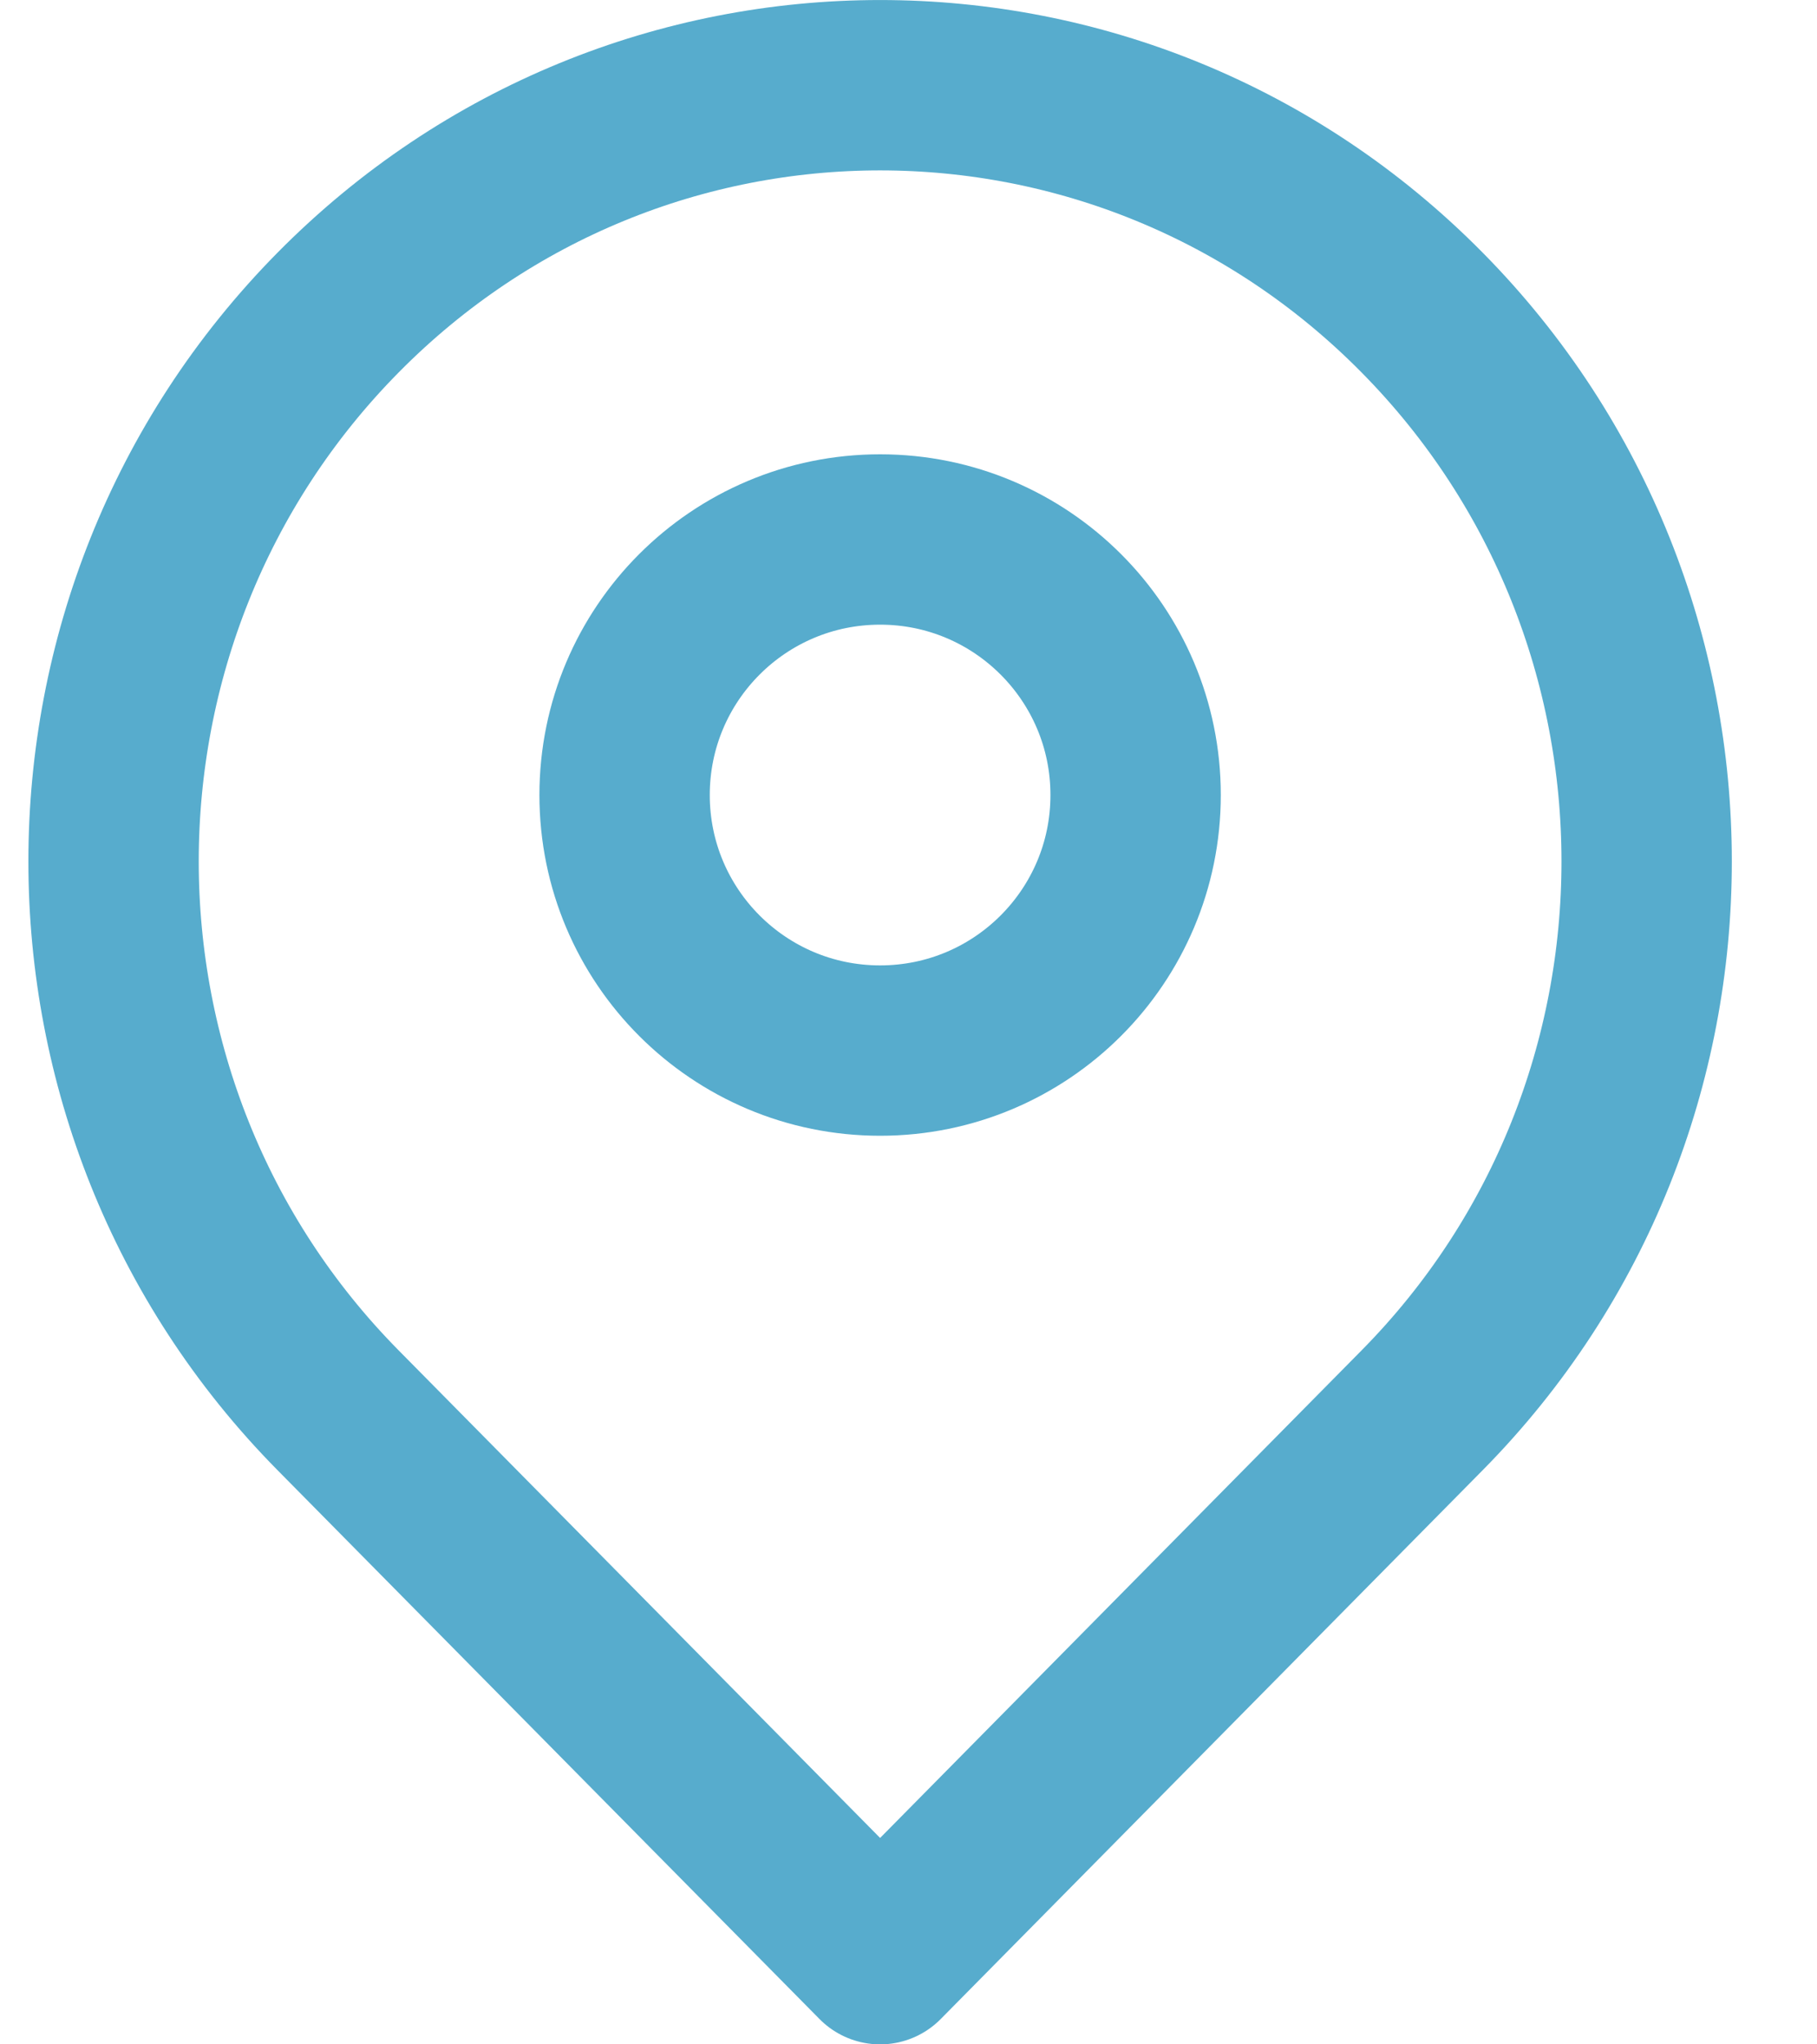
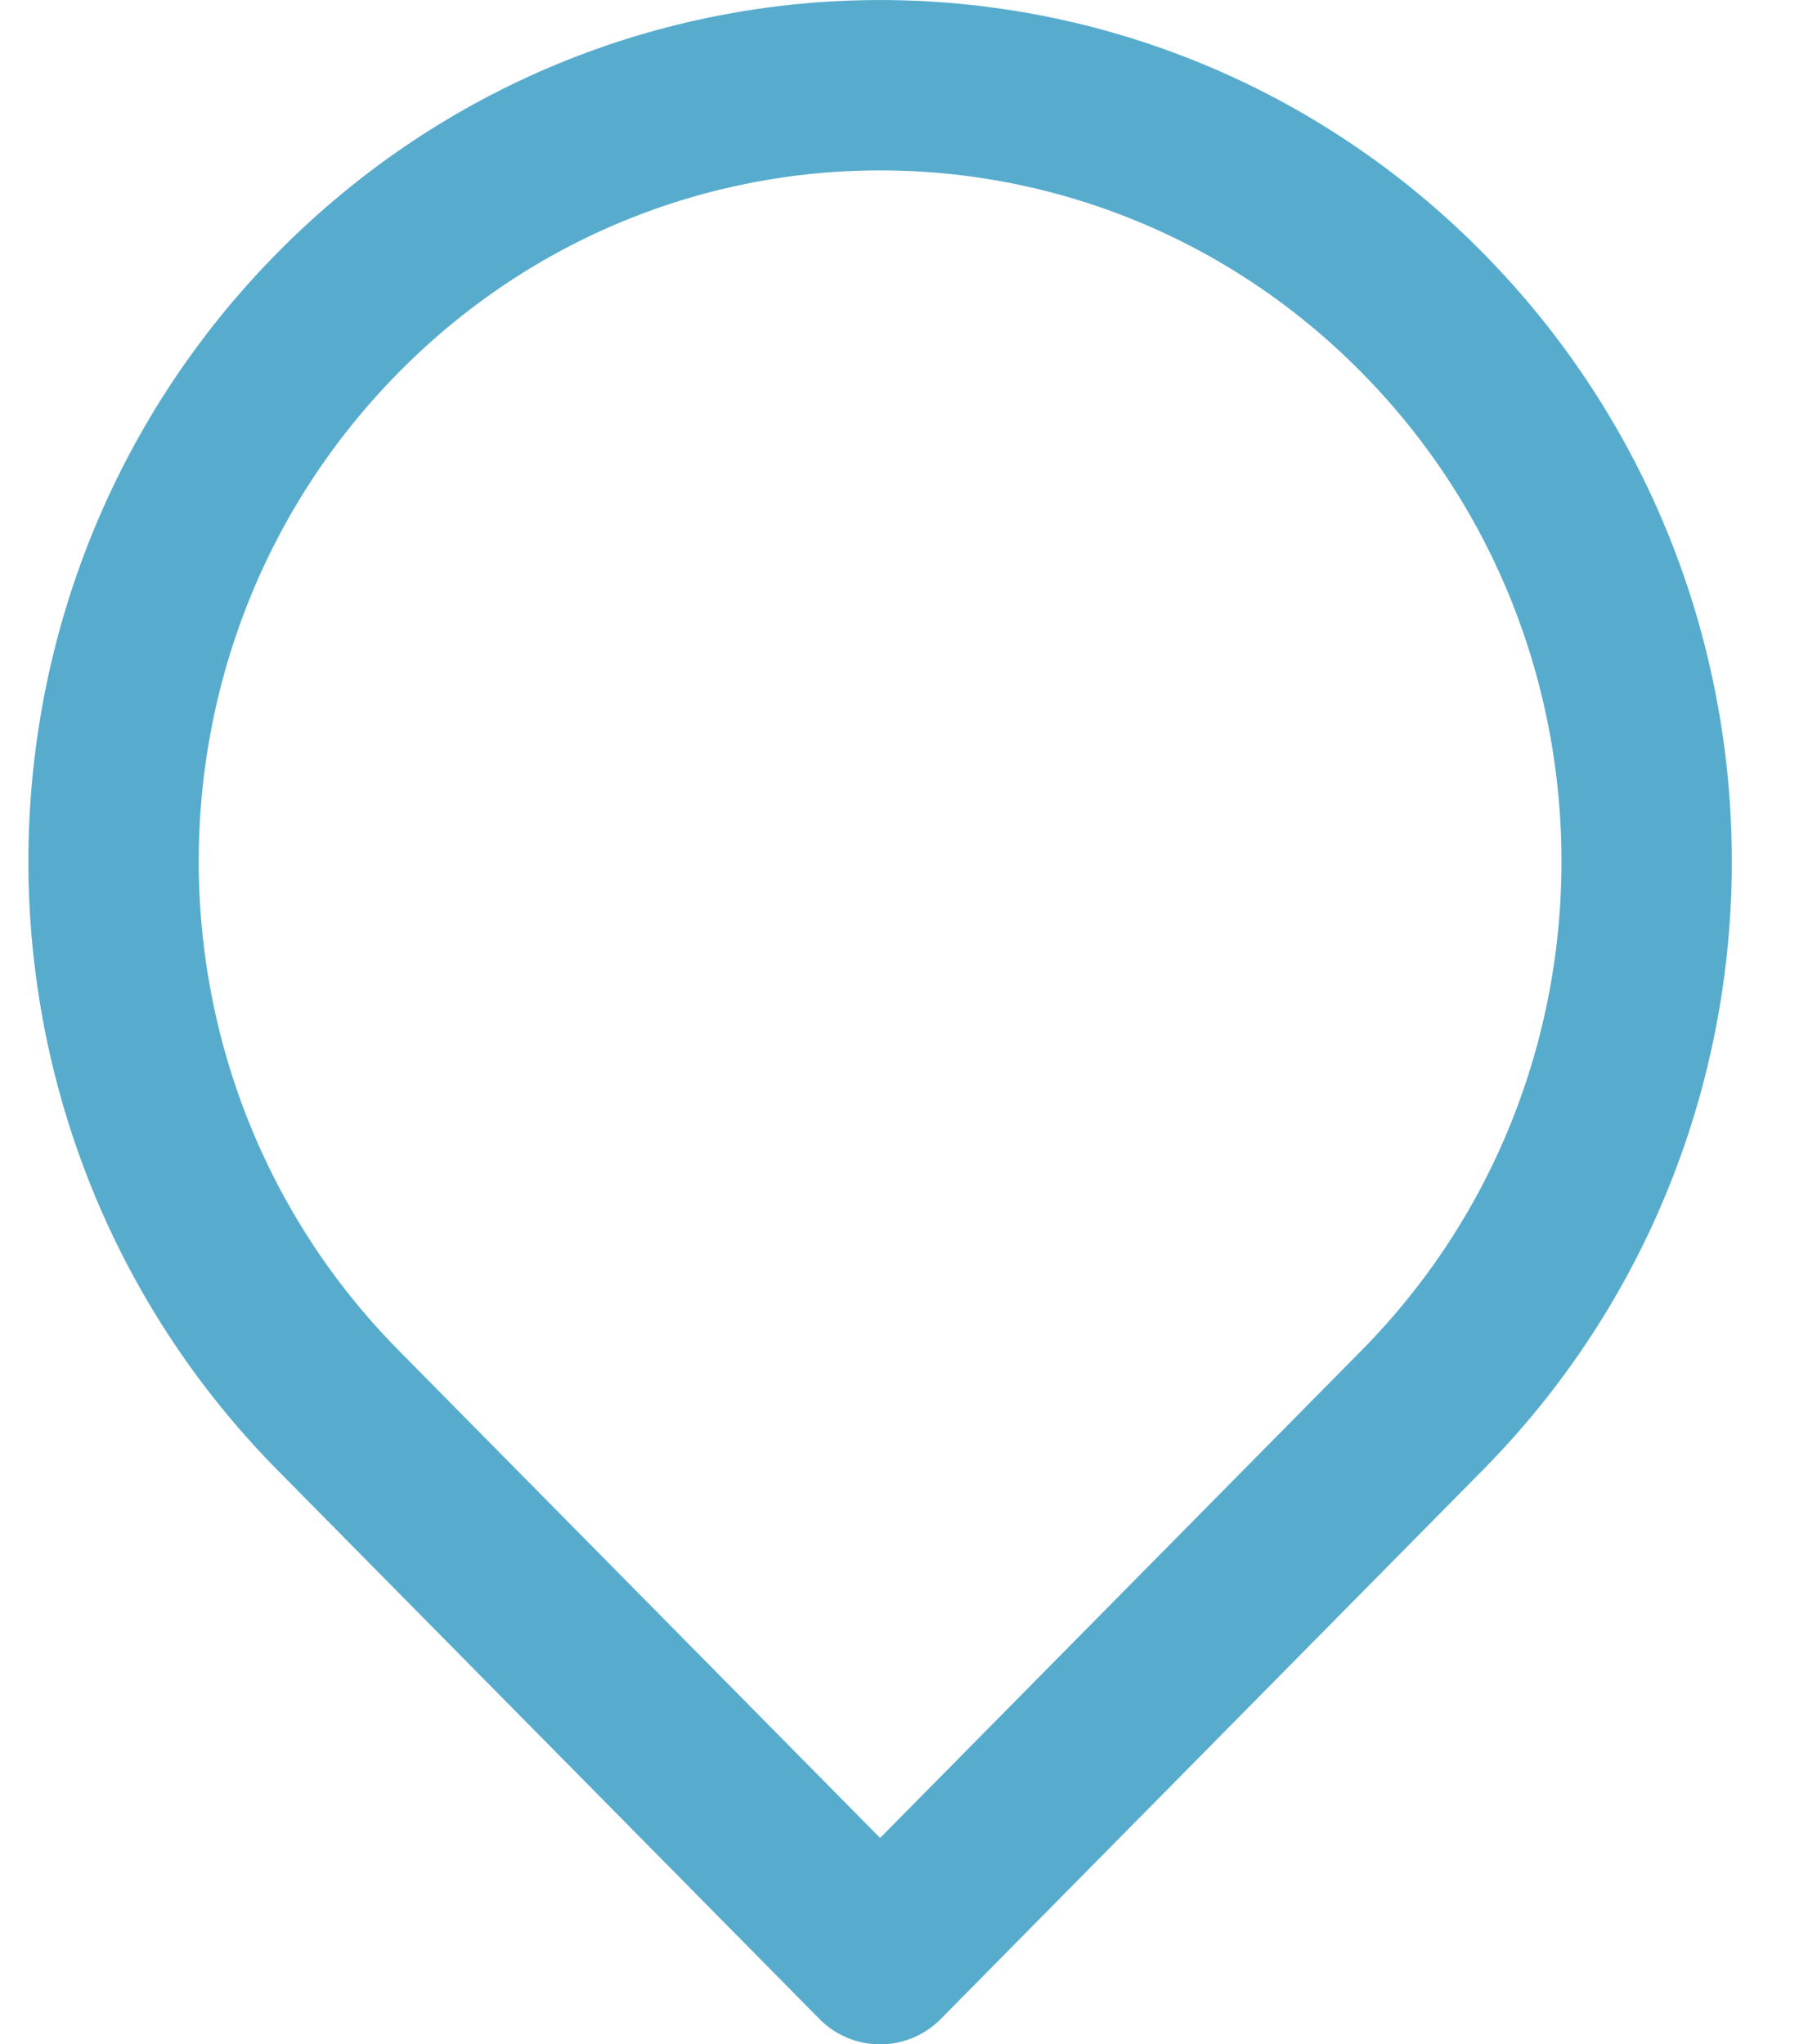
<svg xmlns="http://www.w3.org/2000/svg" width="16" height="18" viewBox="0 0 16 18" fill="none">
  <path d="M12.523 12.417C11.163 13.794 7.75 17.25 7.75 17.25C7.75 17.25 4.253 13.709 2.977 12.417C0.341 9.748 0.341 5.421 2.977 2.752C5.613 0.083 9.887 0.083 12.523 2.752C15.159 5.421 15.159 9.748 12.523 12.417Z" stroke="#57ACCD" stroke-width="1.5" stroke-linejoin="round" />
-   <path d="M10 7C10 8.243 8.993 9.25 7.75 9.25C6.507 9.25 5.5 8.243 5.5 7C5.5 5.757 6.507 4.75 7.75 4.75C8.993 4.75 10 5.757 10 7Z" stroke="#57ACCD" stroke-width="1.5" stroke-linejoin="round" />
</svg>